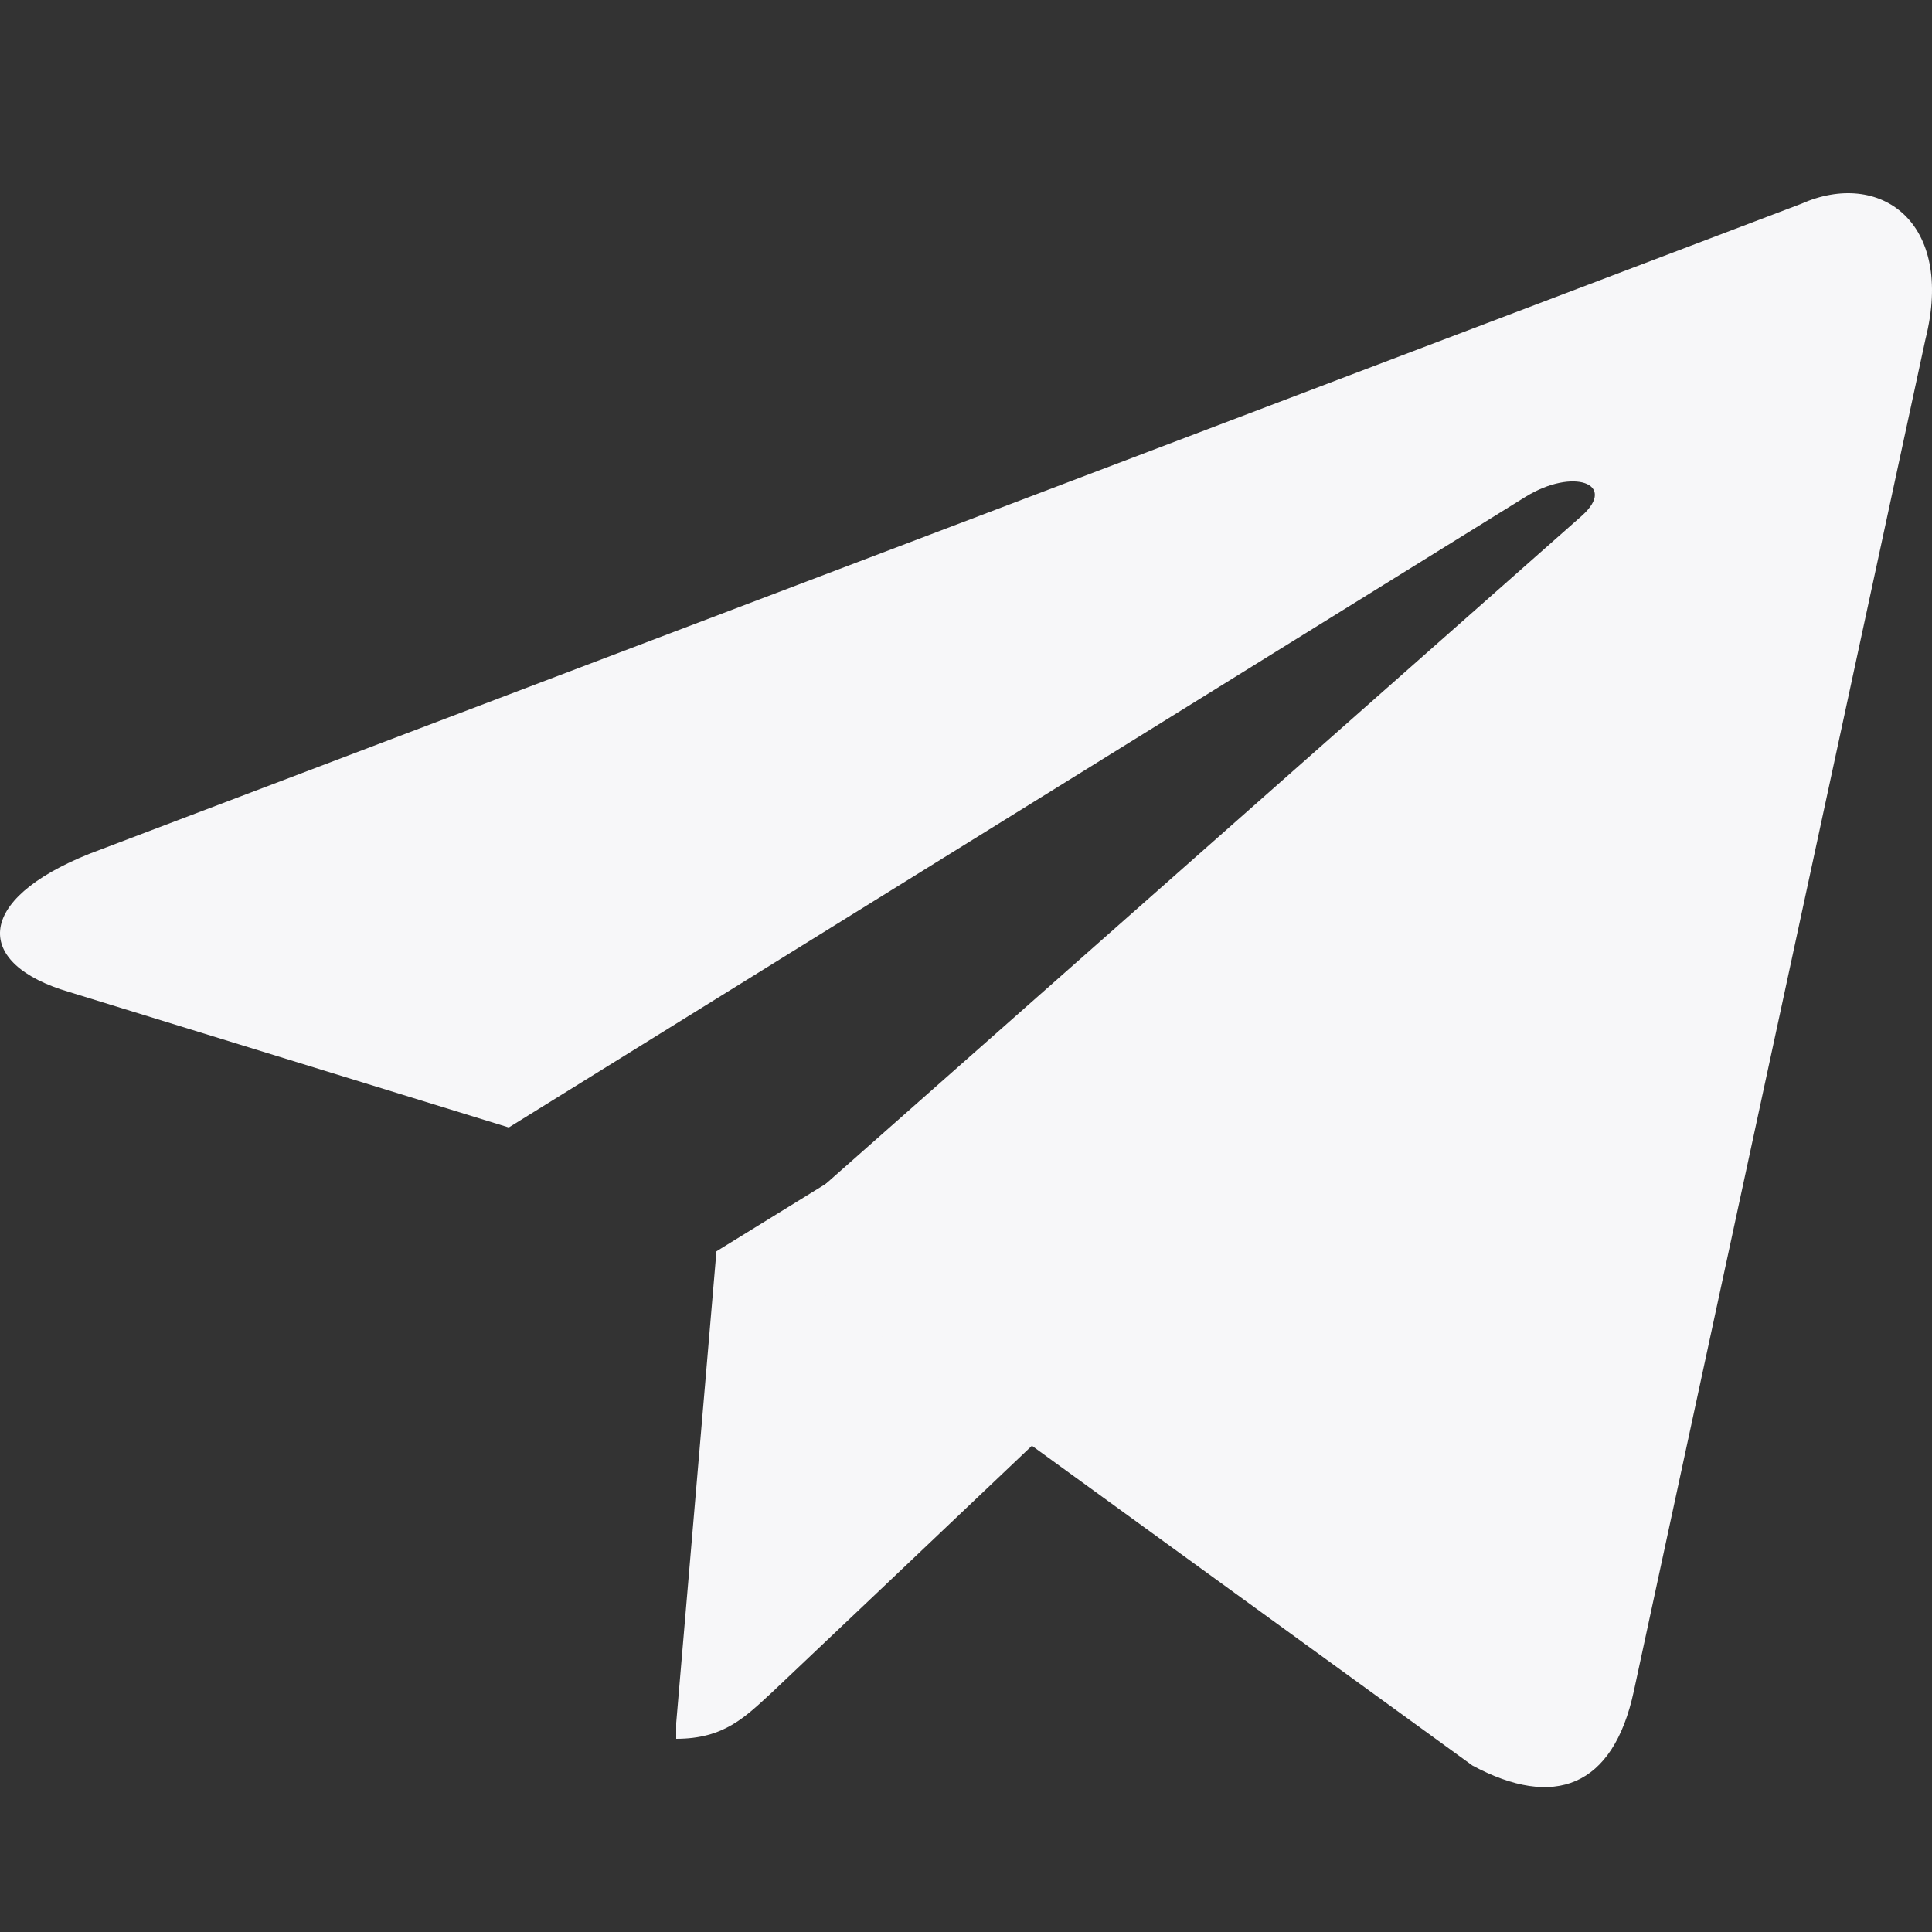
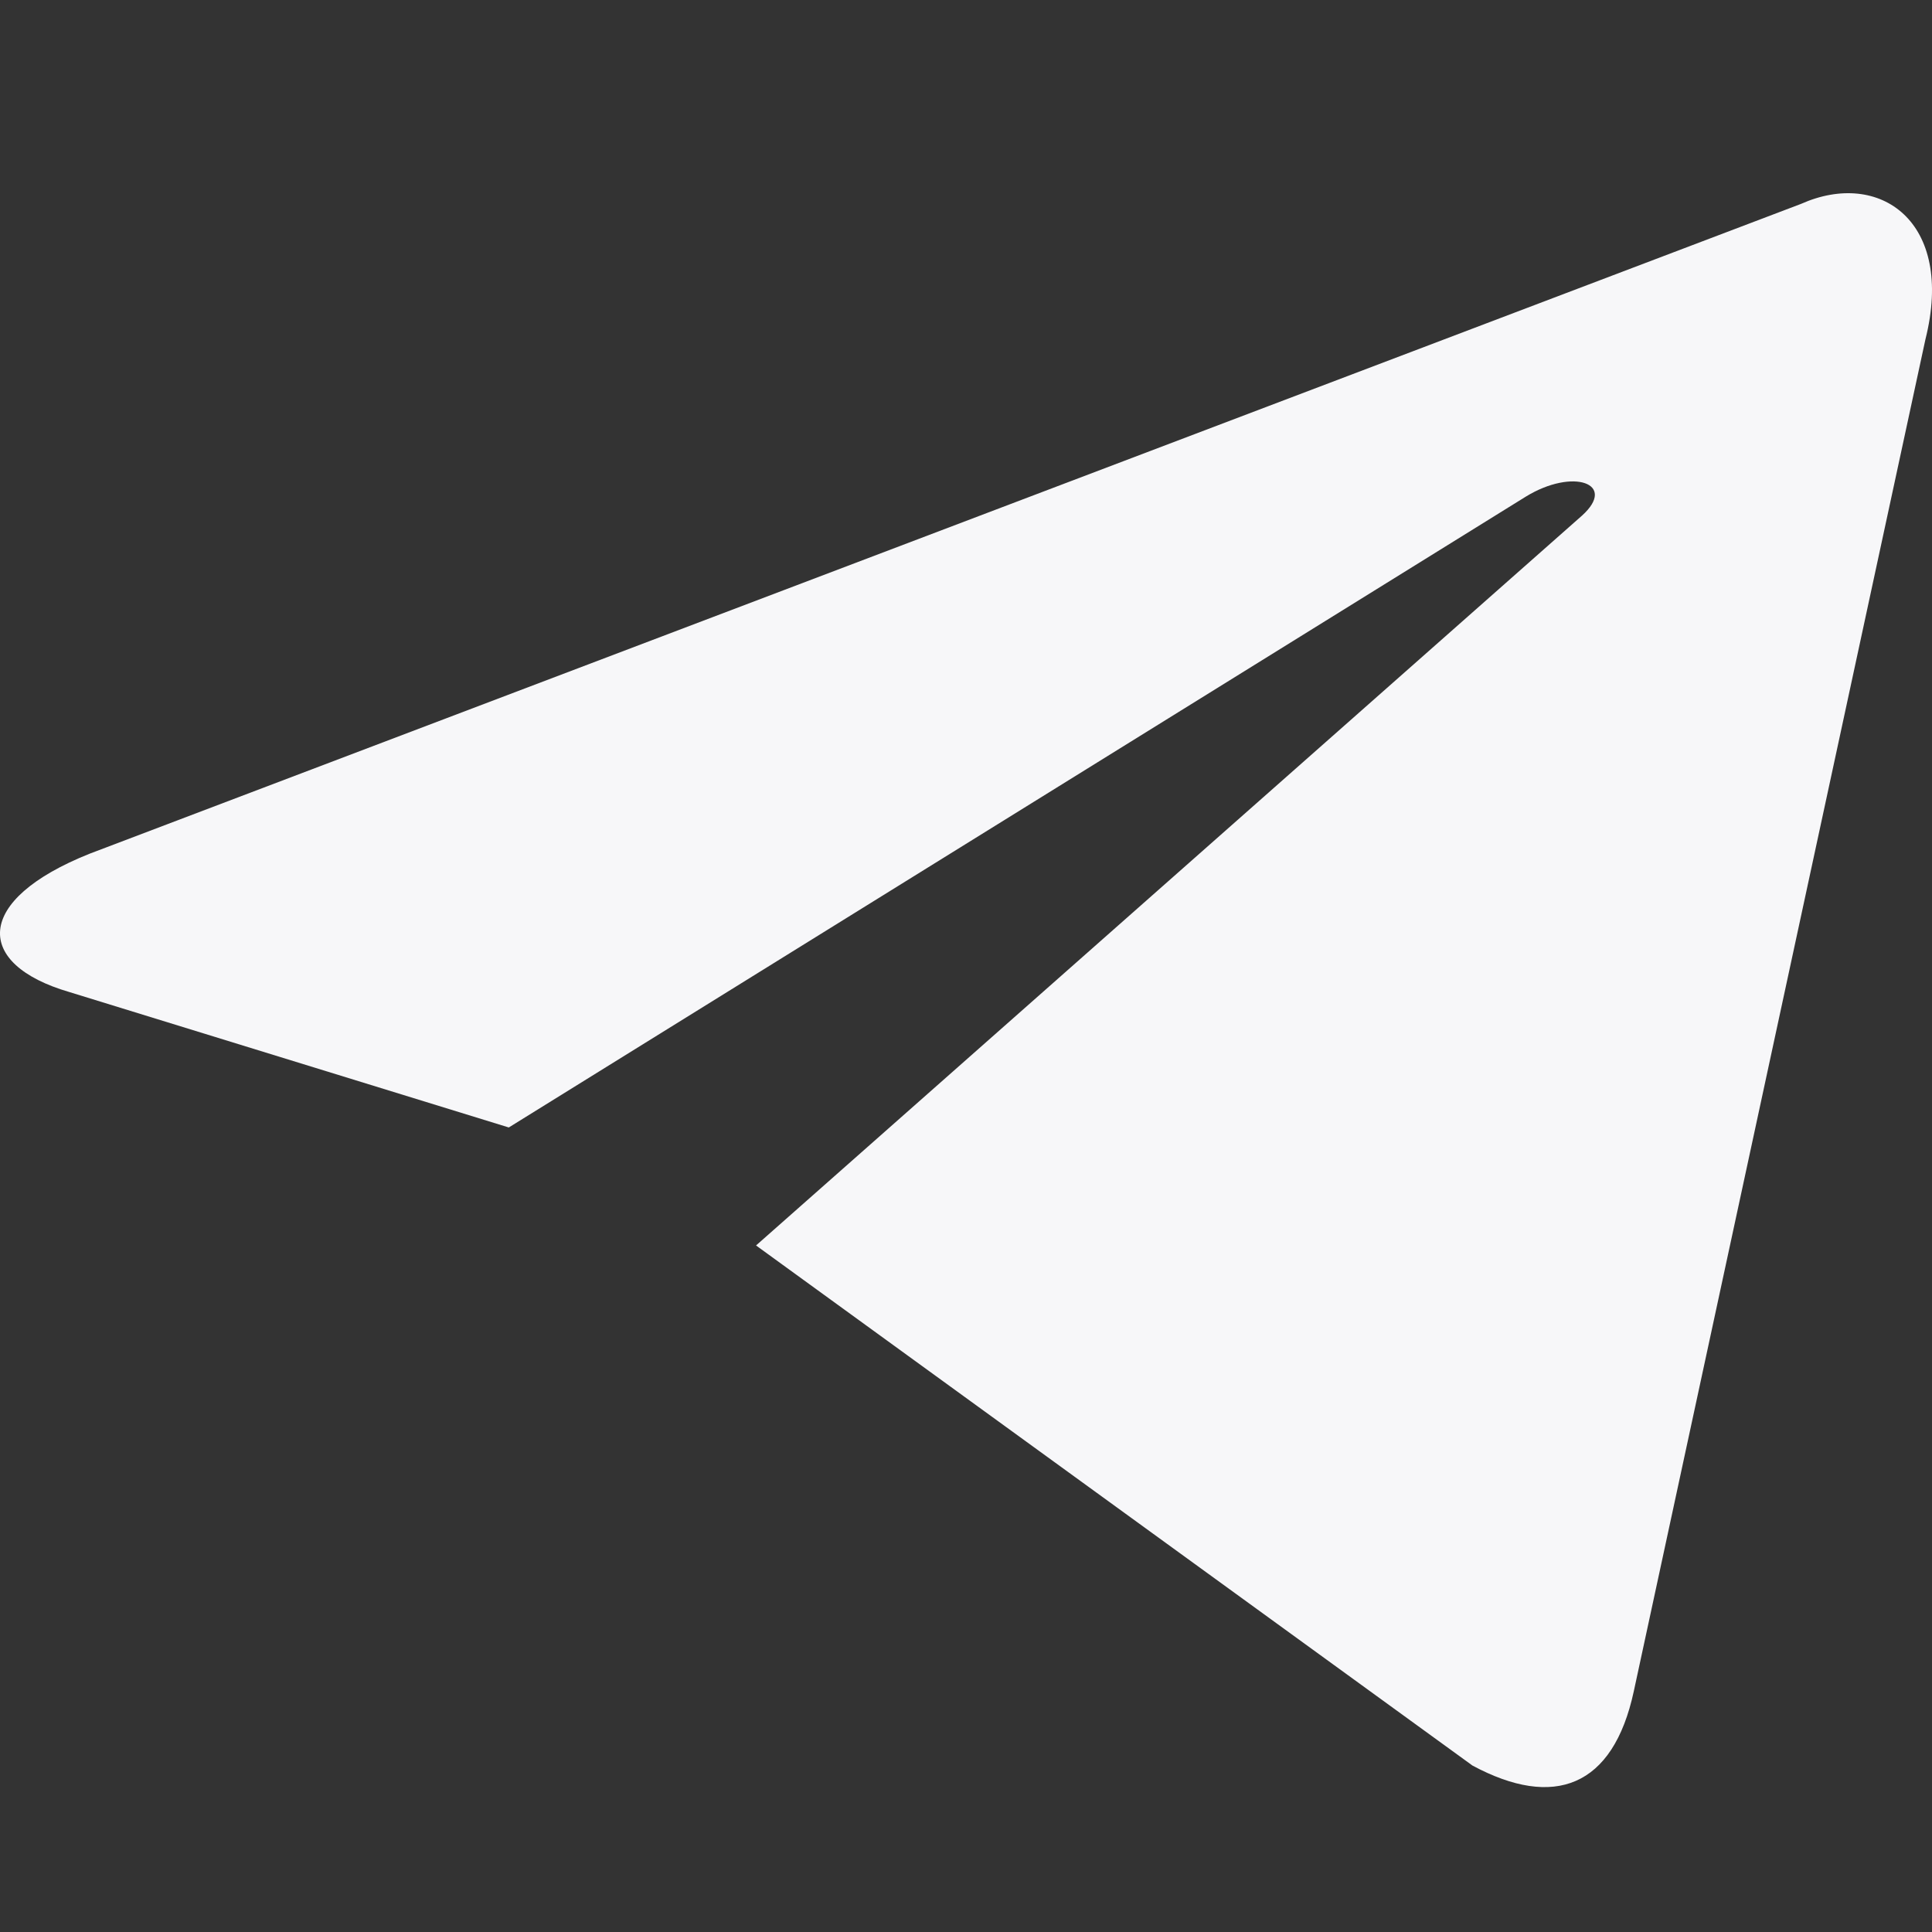
<svg xmlns="http://www.w3.org/2000/svg" width="40" height="40" viewBox="0 0 40 40" fill="none">
  <rect x="0" y="0" width="40" height="40" fill="#333333" stroke="none" />
-   <path d="M14 36C15 36 15.433 35.544 16 35.023C16.867 34.209 28 23.628 28 23.628L21.167 22L14.833 25.907L14 35.674V36Z" fill="#F7F7F9" />
  <path d="M15.653 25.786L30.486 36.554C32.171 37.459 33.397 37.007 33.826 35.016L39.864 7.026C40.477 4.583 38.914 3.497 37.289 4.221L1.861 17.673C-0.56 18.638 -0.529 19.965 1.432 20.538L10.534 23.343L31.589 10.283C32.57 9.68 33.489 10.012 32.754 10.675L15.653 25.786Z" fill="#F7F7F9" />
</svg>